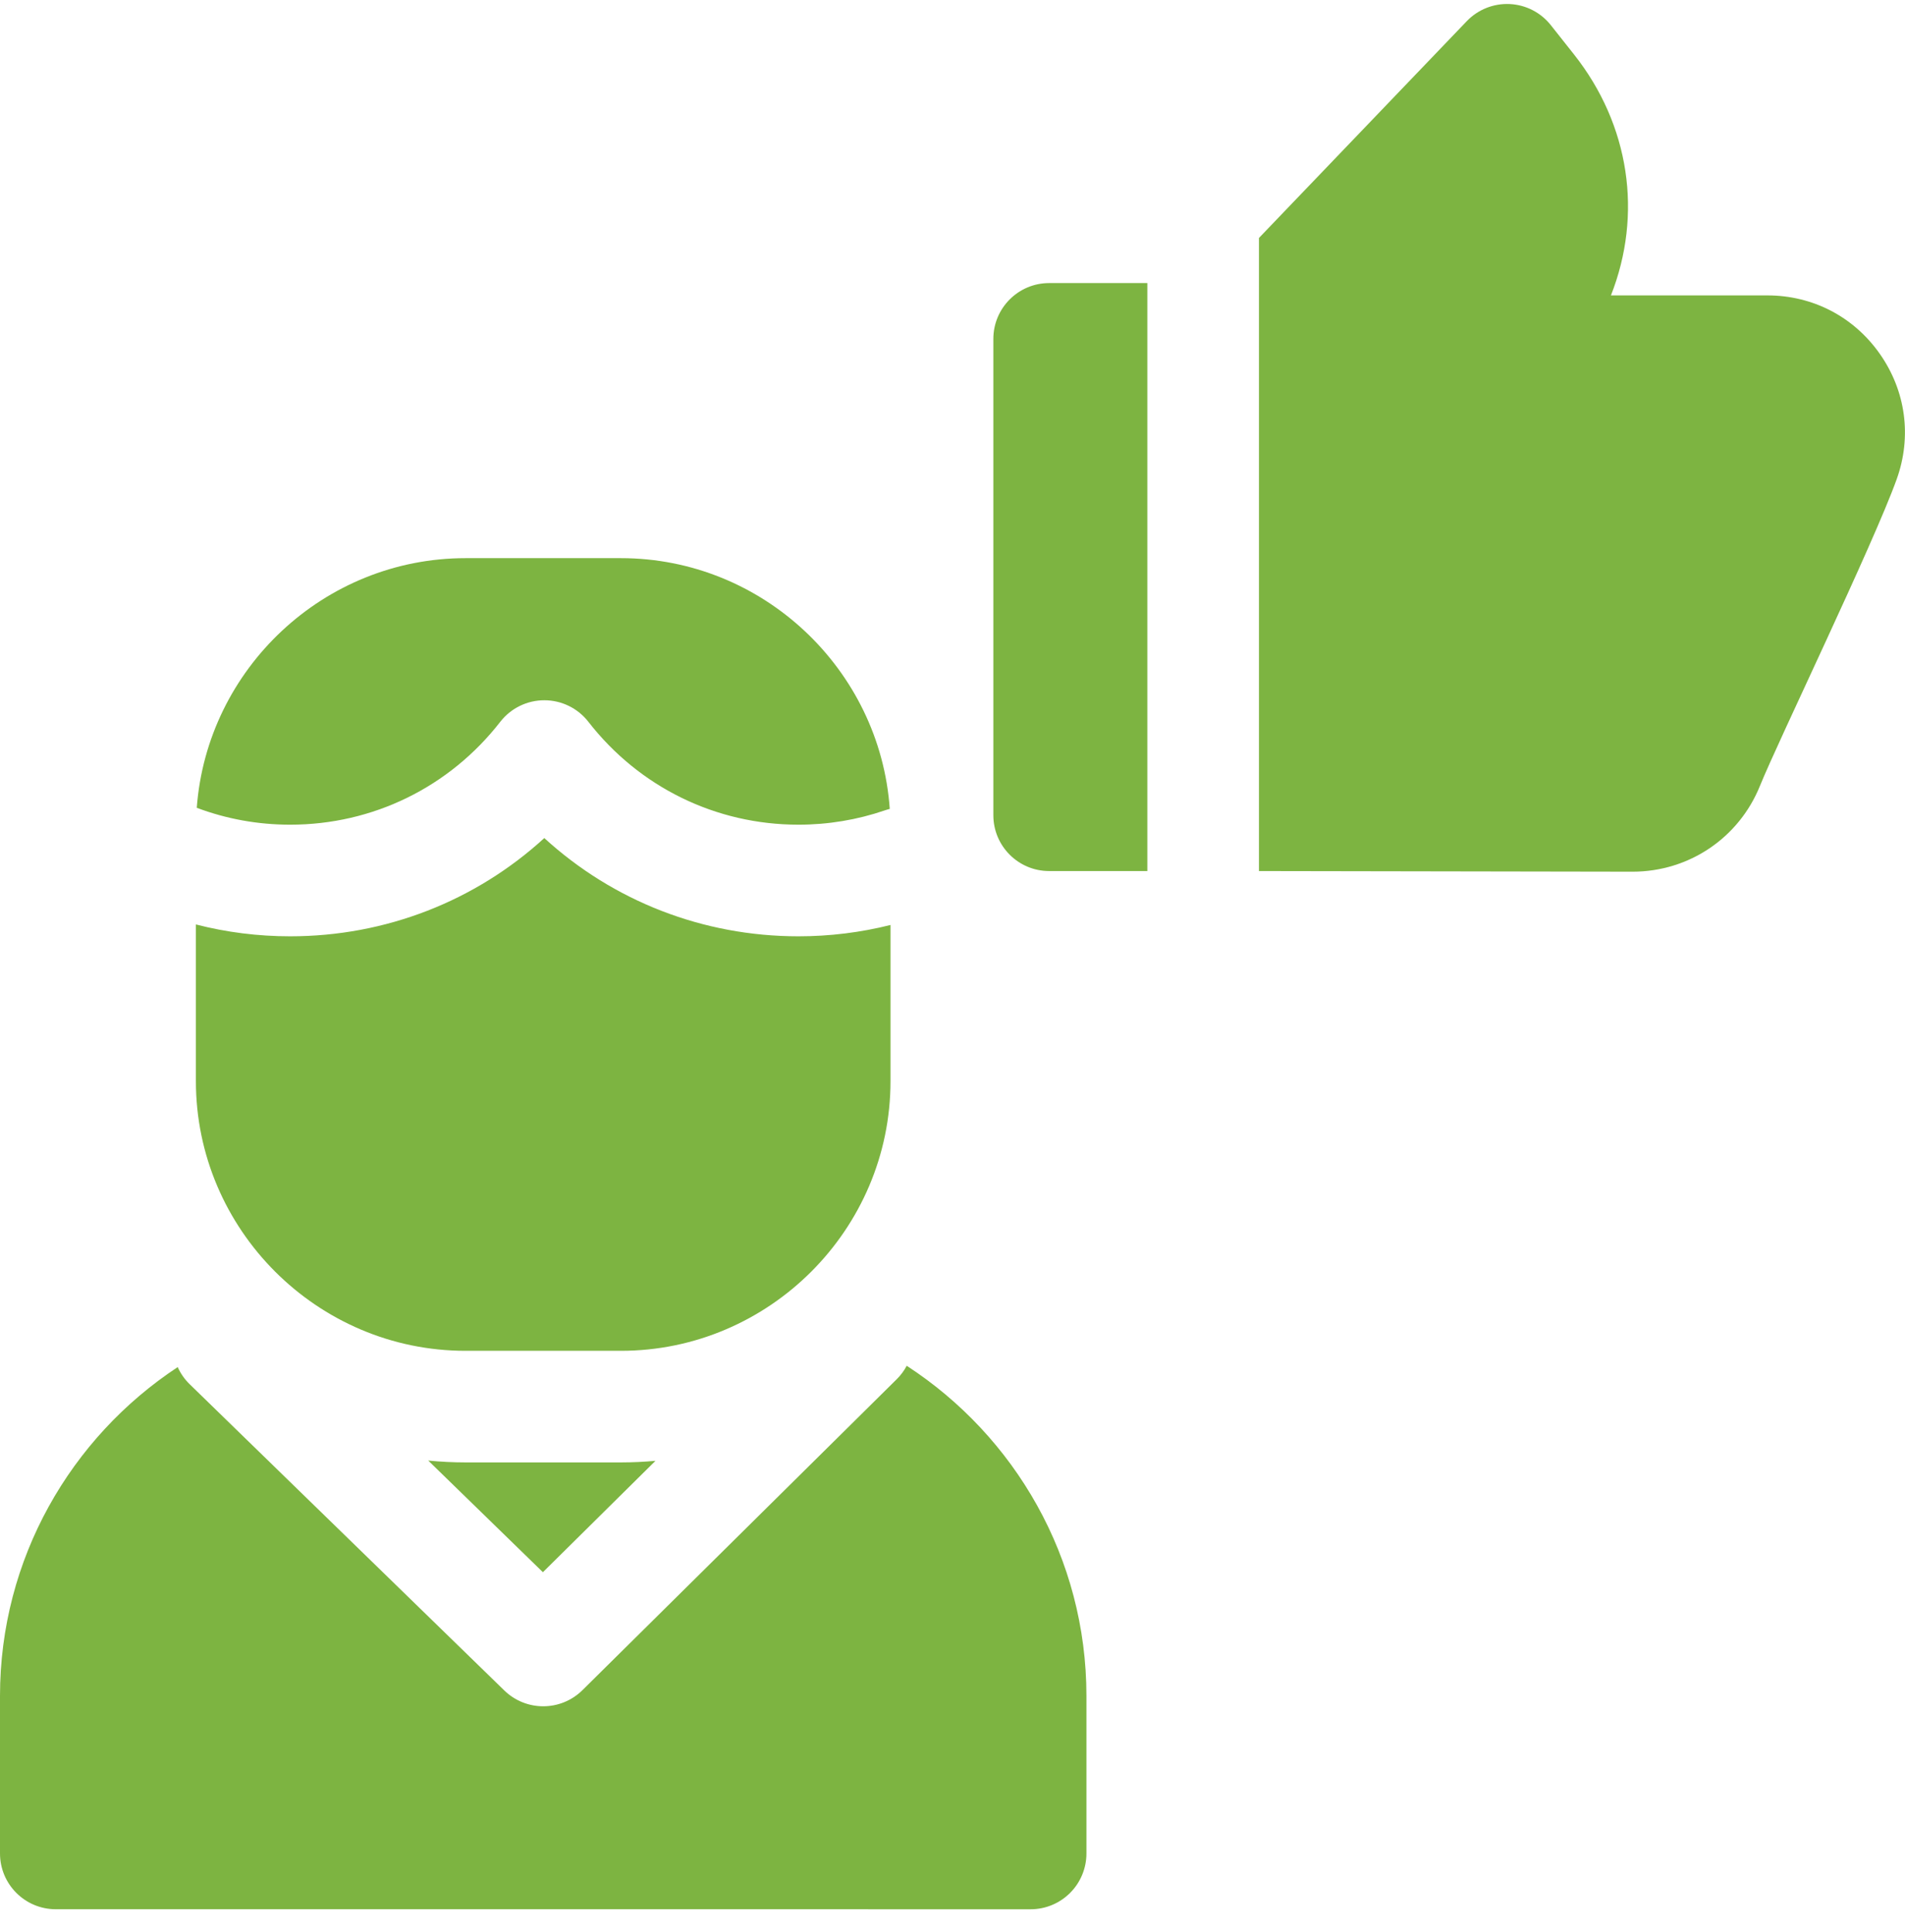
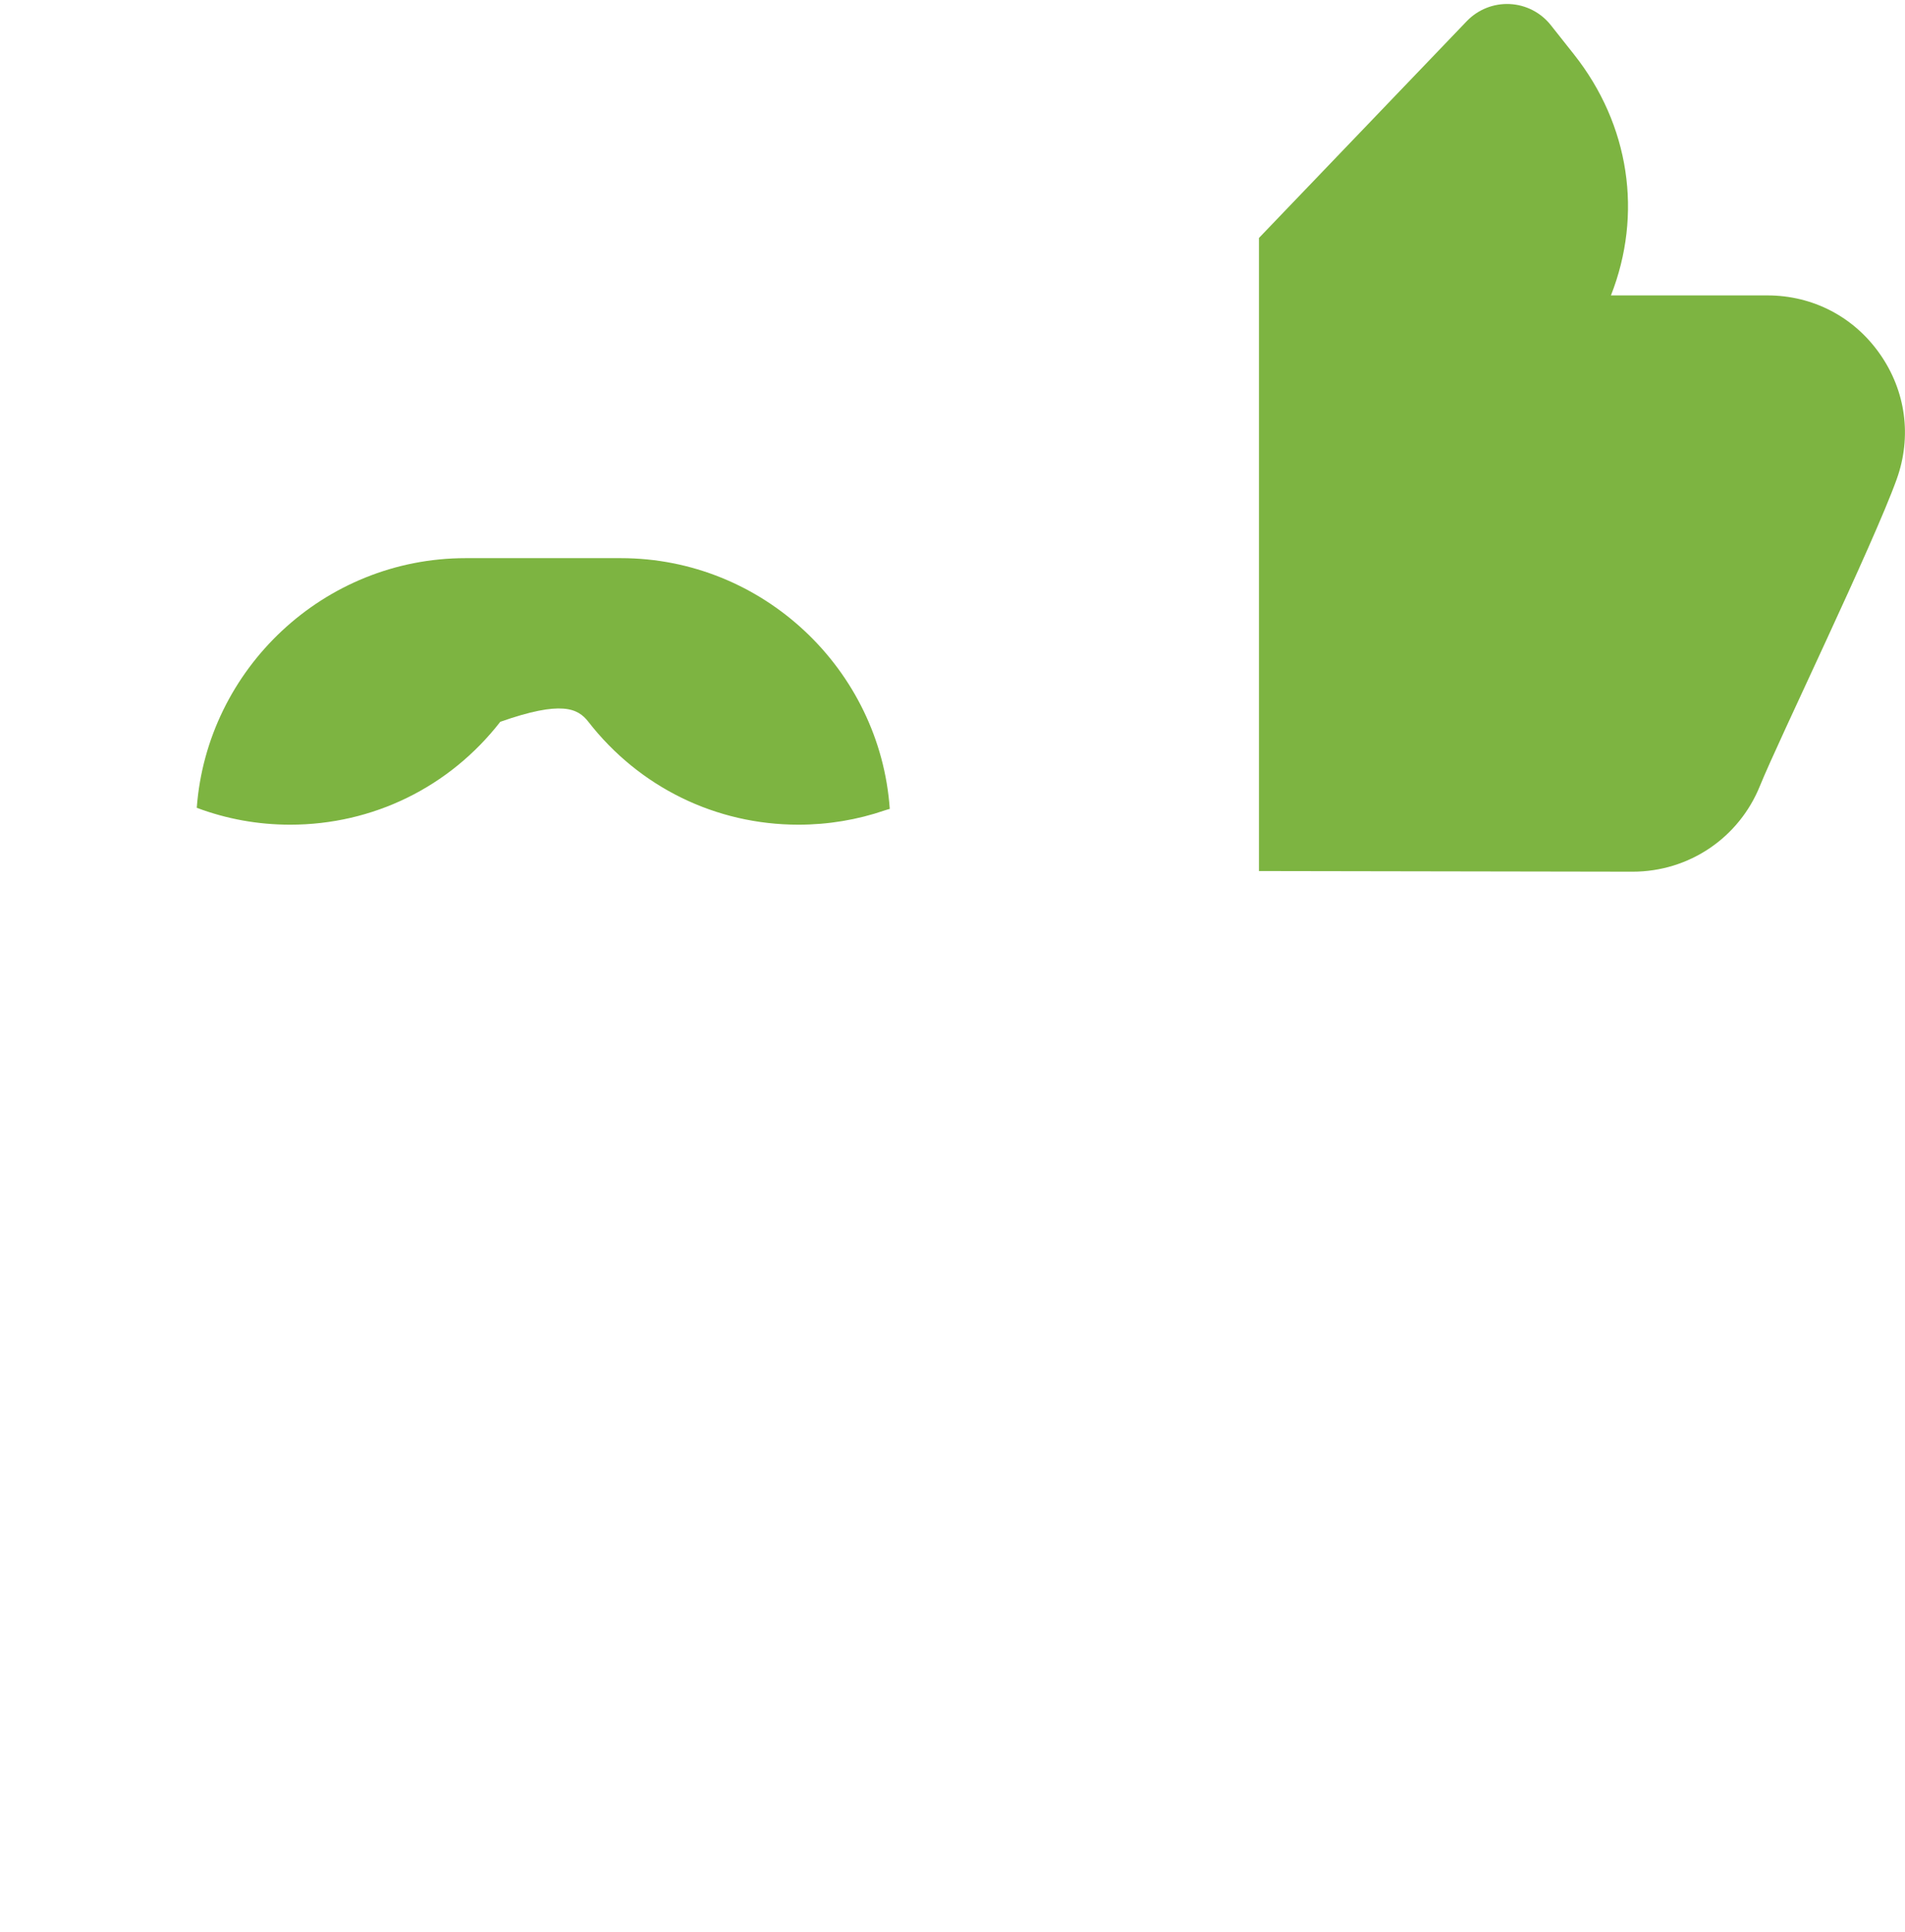
<svg xmlns="http://www.w3.org/2000/svg" width="72" height="73" viewBox="0 0 72 73" fill="none">
-   <path d="M18.908 27.276C19.308 26.762 19.922 26.462 20.573 26.462C21.224 26.462 21.838 26.762 22.238 27.276C24.16 29.747 27.054 31.164 30.178 31.164C31.298 31.164 32.398 30.981 33.445 30.622C33.506 30.6 33.568 30.584 33.629 30.568C33.259 25.294 28.831 21.092 23.467 21.092H17.596C12.246 21.092 7.827 25.271 7.437 30.526C8.562 30.949 9.748 31.164 10.968 31.164C14.092 31.164 16.986 29.747 18.908 27.276Z" fill="#7DB441" />
-   <path d="M17.595 51.046H23.466C29.071 51.046 33.657 46.46 33.657 40.855V34.954C32.524 35.238 31.358 35.382 30.177 35.382C26.57 35.382 23.179 34.052 20.572 31.67C17.965 34.052 14.575 35.382 10.967 35.382C9.752 35.382 8.56 35.231 7.404 34.934V40.855C7.404 46.46 11.99 51.046 17.595 51.046Z" fill="#7DB441" />
-   <path d="M17.596 55.263C17.12 55.263 16.649 55.239 16.185 55.193L20.519 59.412L24.774 55.203C24.343 55.242 23.907 55.263 23.466 55.263H17.596V55.263Z" fill="#7DB441" />
-   <path d="M34.27 51.611C34.173 51.794 34.048 51.965 33.893 52.118L22.015 63.868C21.604 64.275 21.068 64.478 20.531 64.478C20 64.478 19.47 64.279 19.06 63.88L7.167 52.306C6.971 52.115 6.822 51.896 6.716 51.661C2.673 54.327 0 58.902 0 64.089V70.039C0 71.204 0.944 72.148 2.109 72.148L38.953 72.149C39.513 72.149 40.049 71.927 40.444 71.531C40.84 71.136 41.062 70.599 41.062 70.04V64.089C41.063 58.869 38.356 54.269 34.27 51.611Z" fill="#7DB441" />
-   <path d="M37.544 12.807V30.807C37.544 31.971 38.488 32.916 39.653 32.916H43.364V10.697H39.653C38.488 10.697 37.544 11.642 37.544 12.807Z" fill="#7DB441" />
+   <path d="M18.908 27.276C21.224 26.462 21.838 26.762 22.238 27.276C24.16 29.747 27.054 31.164 30.178 31.164C31.298 31.164 32.398 30.981 33.445 30.622C33.506 30.6 33.568 30.584 33.629 30.568C33.259 25.294 28.831 21.092 23.467 21.092H17.596C12.246 21.092 7.827 25.271 7.437 30.526C8.562 30.949 9.748 31.164 10.968 31.164C14.092 31.164 16.986 29.747 18.908 27.276Z" fill="#7DB441" />
  <path d="M71.046 13.369C70.061 11.967 68.512 11.163 66.799 11.163L60.886 11.163C62.091 8.101 61.599 4.72 59.486 2.052L58.613 0.95C58.235 0.472 57.668 0.181 57.059 0.153C56.45 0.124 55.859 0.36 55.437 0.8L47.583 8.992V32.916L61.706 32.94C63.834 32.94 65.724 31.665 66.52 29.692C67.201 28.006 70.794 20.588 71.685 18.112C72.265 16.499 72.032 14.771 71.046 13.369Z" fill="#7DB441" />
</svg>